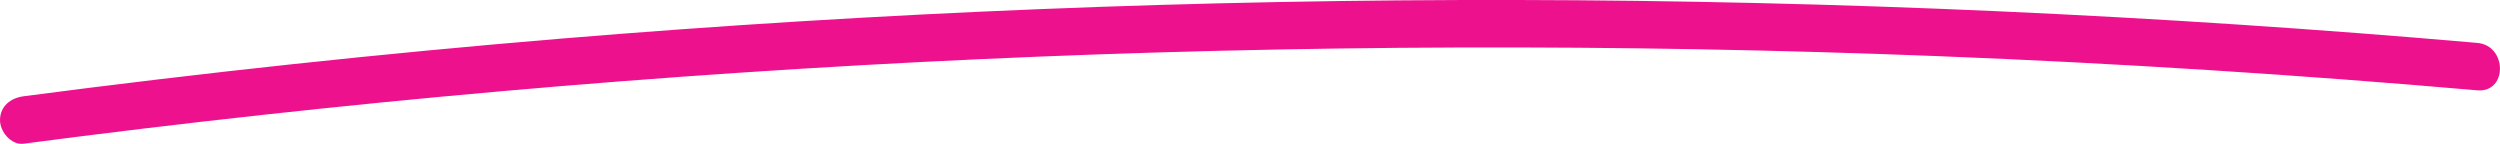
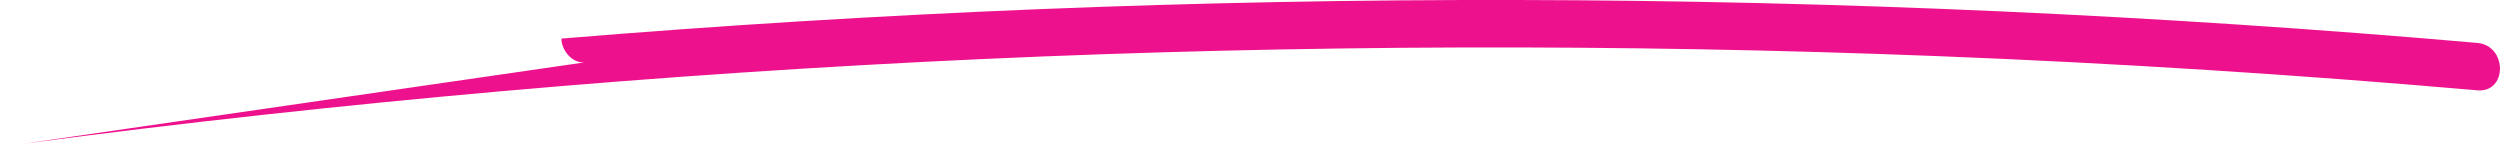
<svg xmlns="http://www.w3.org/2000/svg" id="Capa_2" viewBox="0 0 614.81 35.36">
  <defs>
    <style>.cls-1{fill:#ee118e;}</style>
  </defs>
  <g id="Capa_1-2">
-     <path class="cls-1" d="m5.83,35.33c78.11-10.25,156.65-17.2,235.35-20.79,78.38-3.57,156.91-3.82,235.31-.74,44.3,1.74,88.56,4.56,132.72,8.41,7.48.65,7.43-11.02,0-11.66C530.73,3.7,451.97.16,373.19,0c-78.46-.16-156.93,3.01-235.12,9.49C93.88,13.16,49.79,17.9,5.83,23.67,2.68,24.08.04,26.05,0,29.5c-.03,2.84,2.71,6.24,5.83,5.83h0Z" />
+     <path class="cls-1" d="m5.83,35.33c78.11-10.25,156.65-17.2,235.35-20.79,78.38-3.57,156.91-3.82,235.31-.74,44.3,1.74,88.56,4.56,132.72,8.41,7.48.65,7.43-11.02,0-11.66C530.73,3.7,451.97.16,373.19,0c-78.46-.16-156.93,3.01-235.12,9.49c-.03,2.84,2.71,6.24,5.83,5.83h0Z" />
  </g>
</svg>